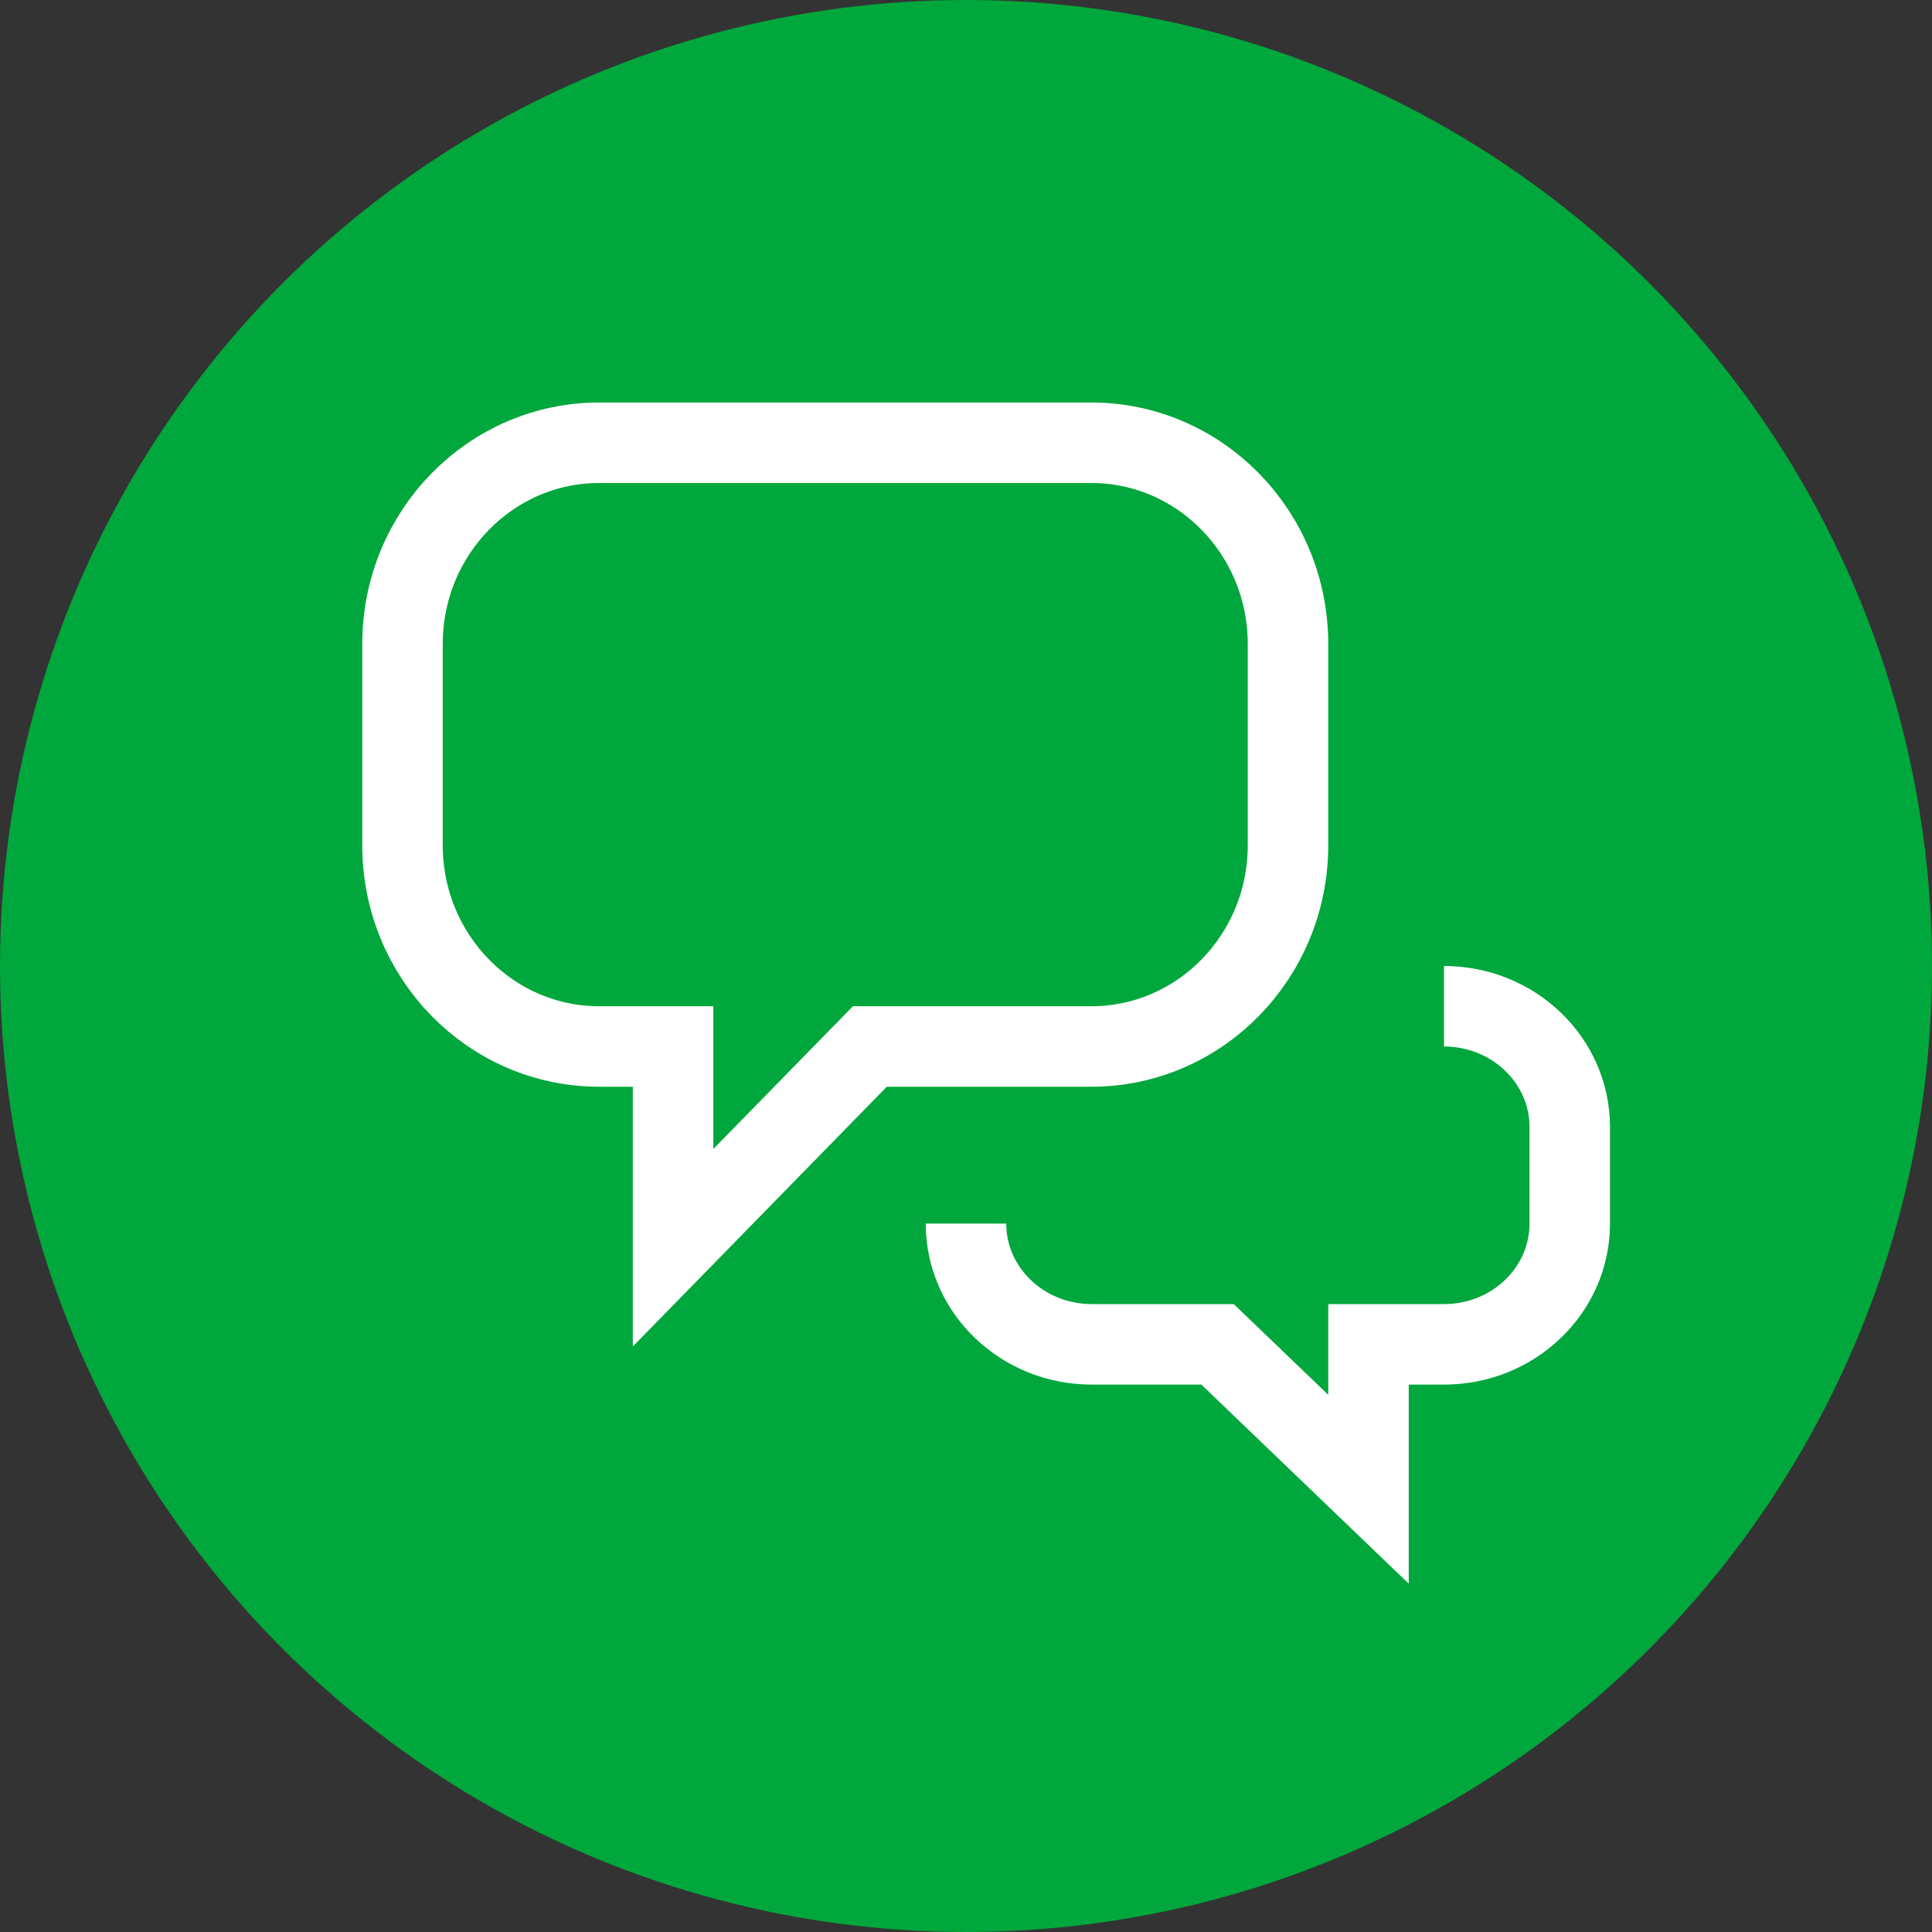
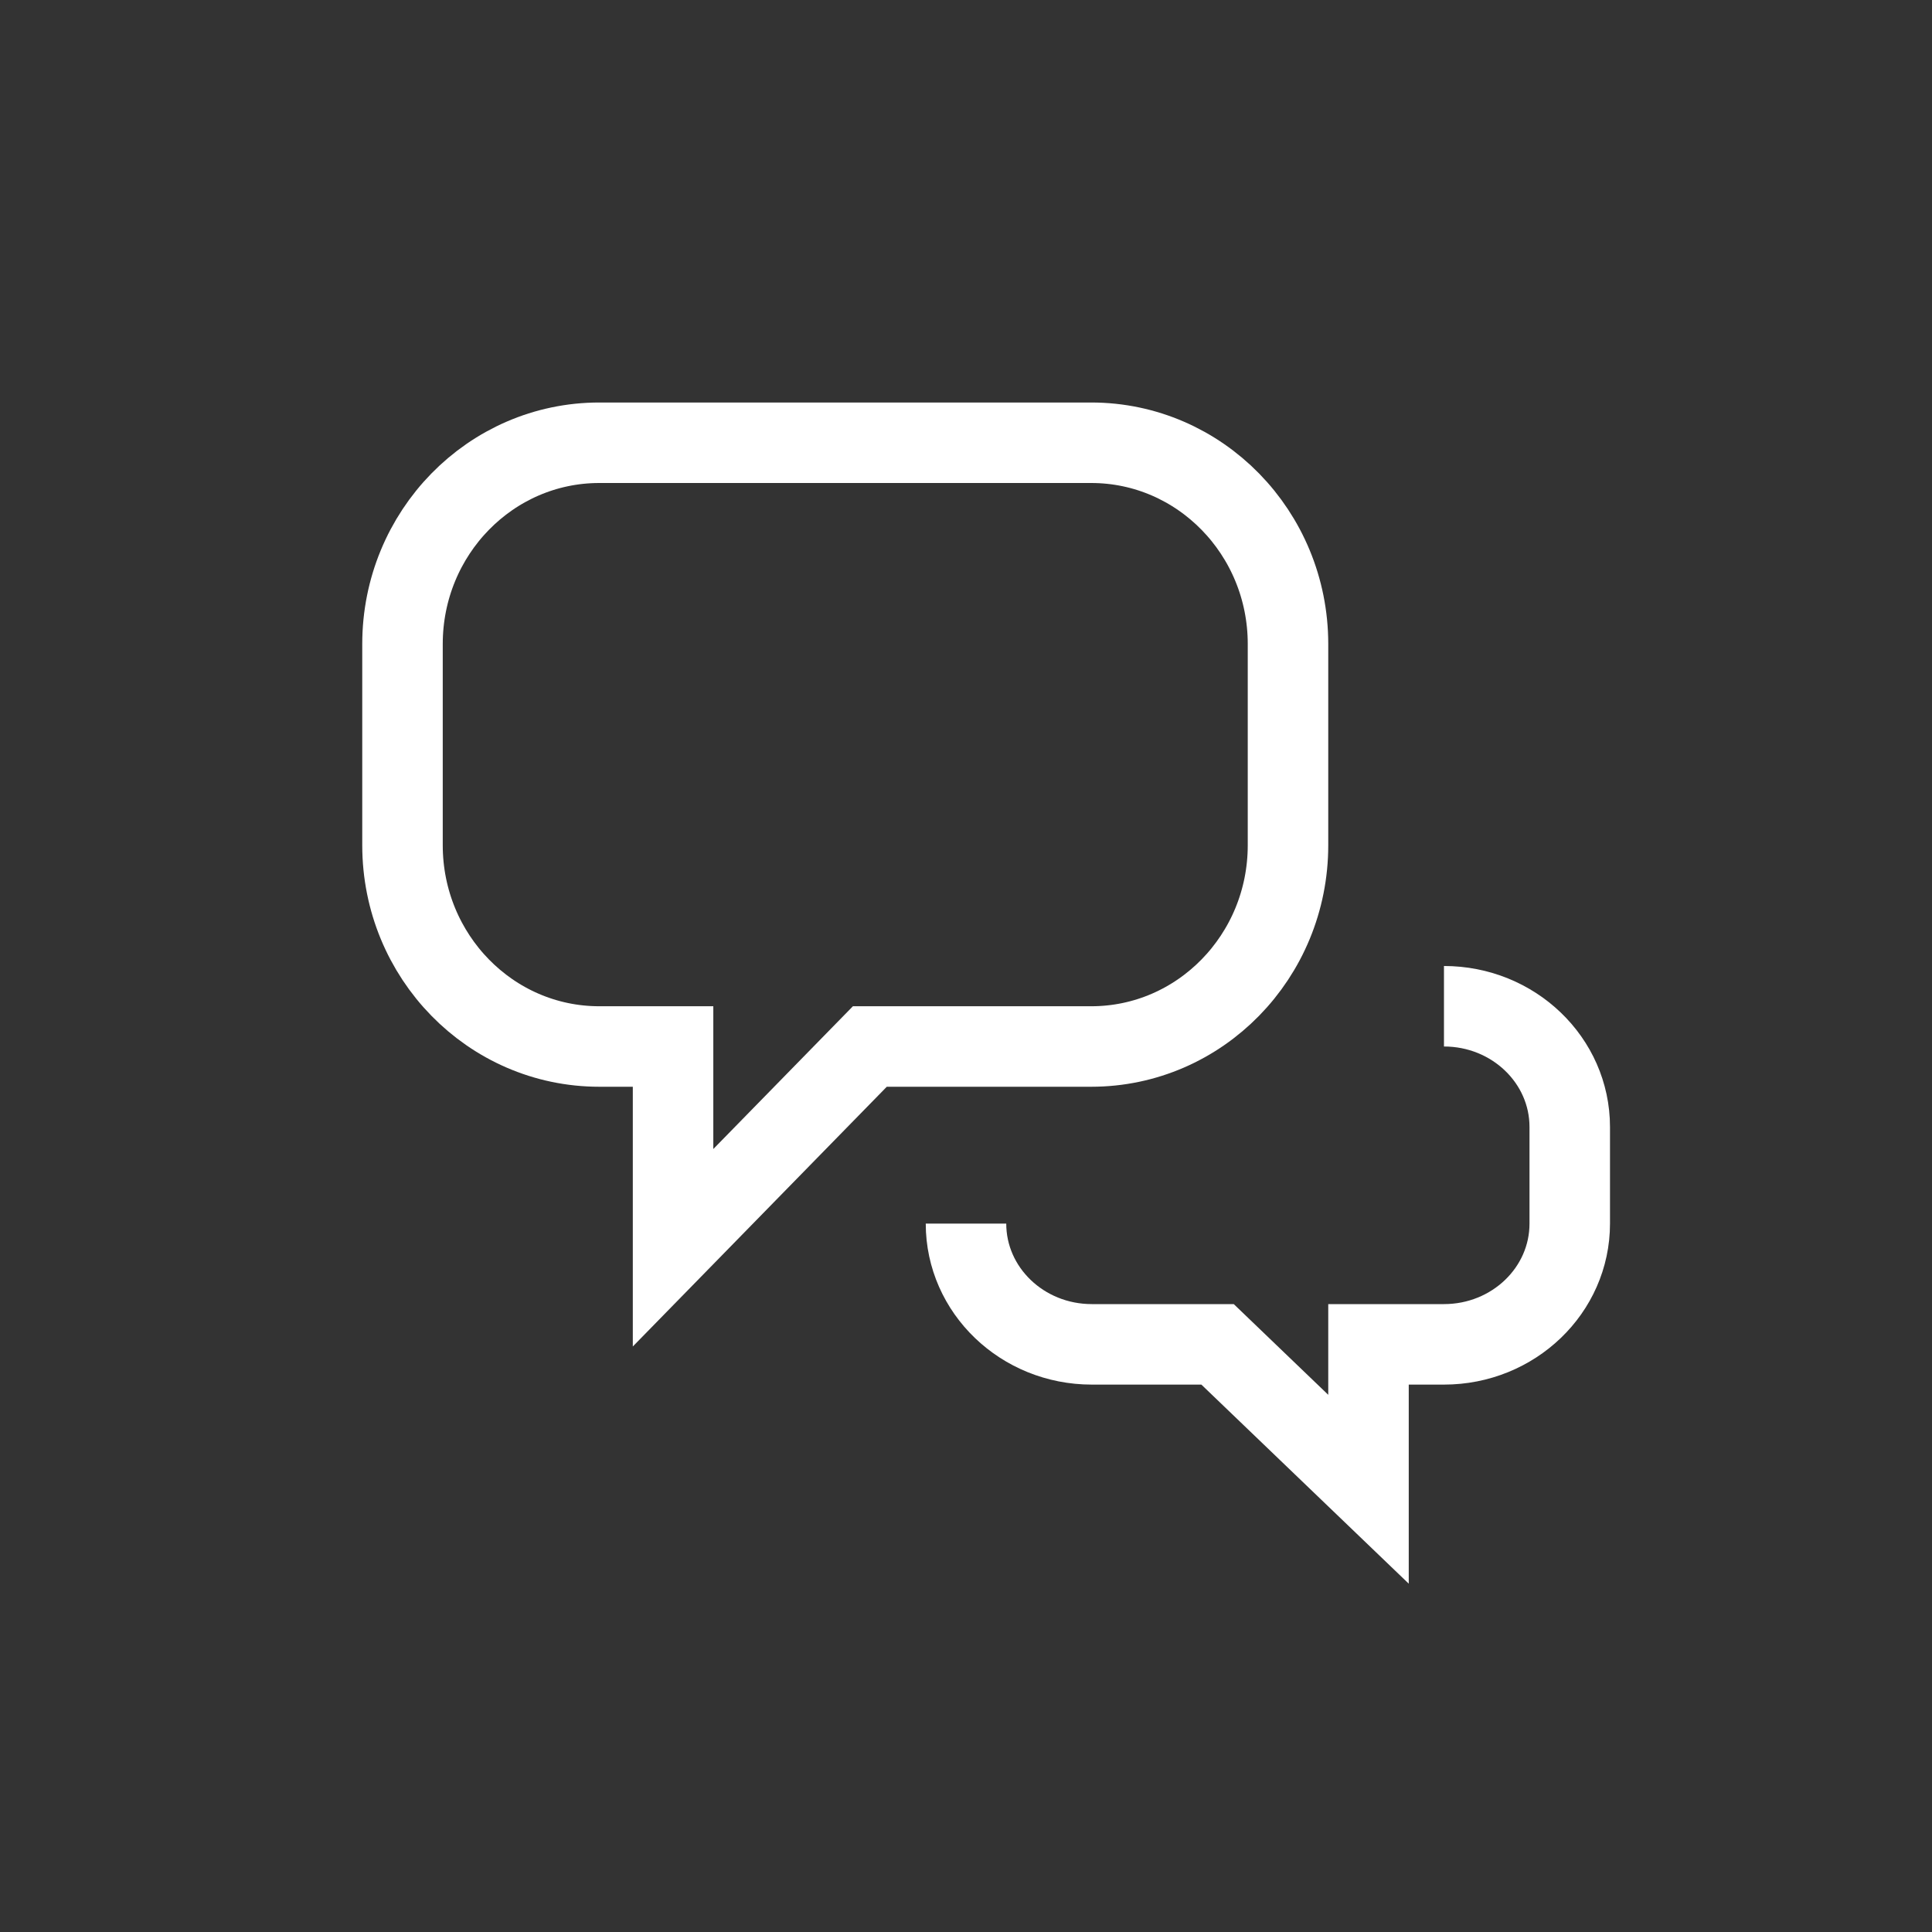
<svg xmlns="http://www.w3.org/2000/svg" width="48px" height="48px" viewBox="0 0 48 48" version="1.1">
  <rect x="0" y="0" width="48" height="48" fill="#333333" stroke="none" />
  <title>Group 3</title>
  <g id="Batch-1" stroke="none" stroke-width="1" fill="none" fill-rule="evenodd">
    <g id="Hearing-Health---2" transform="translate(-823, -2109)">
      <g id="Better-you-hear..." transform="translate(0, 1999)">
        <g id="Group-6" transform="translate(823, 110)">
-           <circle id="Oval-Copy-2" fill="#00A73C" cx="24" cy="24" r="24" />
          <g id="Speech-bubbles" transform="translate(10, 11)" stroke="#FFFFFF" stroke-width="2">
            <path d="M17.111,0 L4.889,0 C2.189,0 0,2.239 0,5 L0,10 C0,12.762 2.189,15 4.889,15 L6.722,15 L6.722,20 L11.611,15 L17.111,15 C19.811,15 22,12.762 22,10 L22,5 C22,2.239 19.811,0 17.111,0 Z" id="Stroke-1" />
            <path d="M14,19.4 C14,21.057 15.399,22.4 17.125,22.4 L20.25,22.4 L24,26 L24,22.4 L25.875,22.4 C27.601,22.4 29,21.057 29,19.4 L29,17 C29,15.343 27.601,14 25.875,14" id="Stroke-3" />
          </g>
        </g>
      </g>
    </g>
  </g>
</svg>